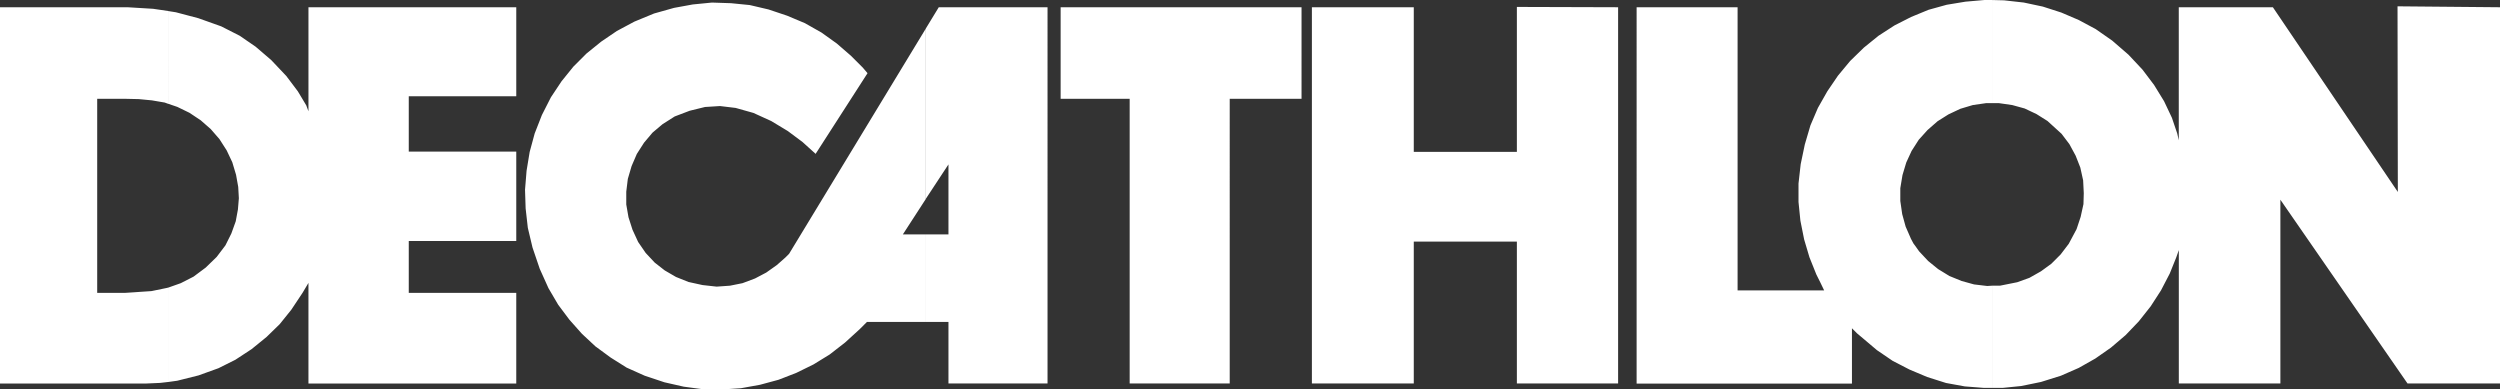
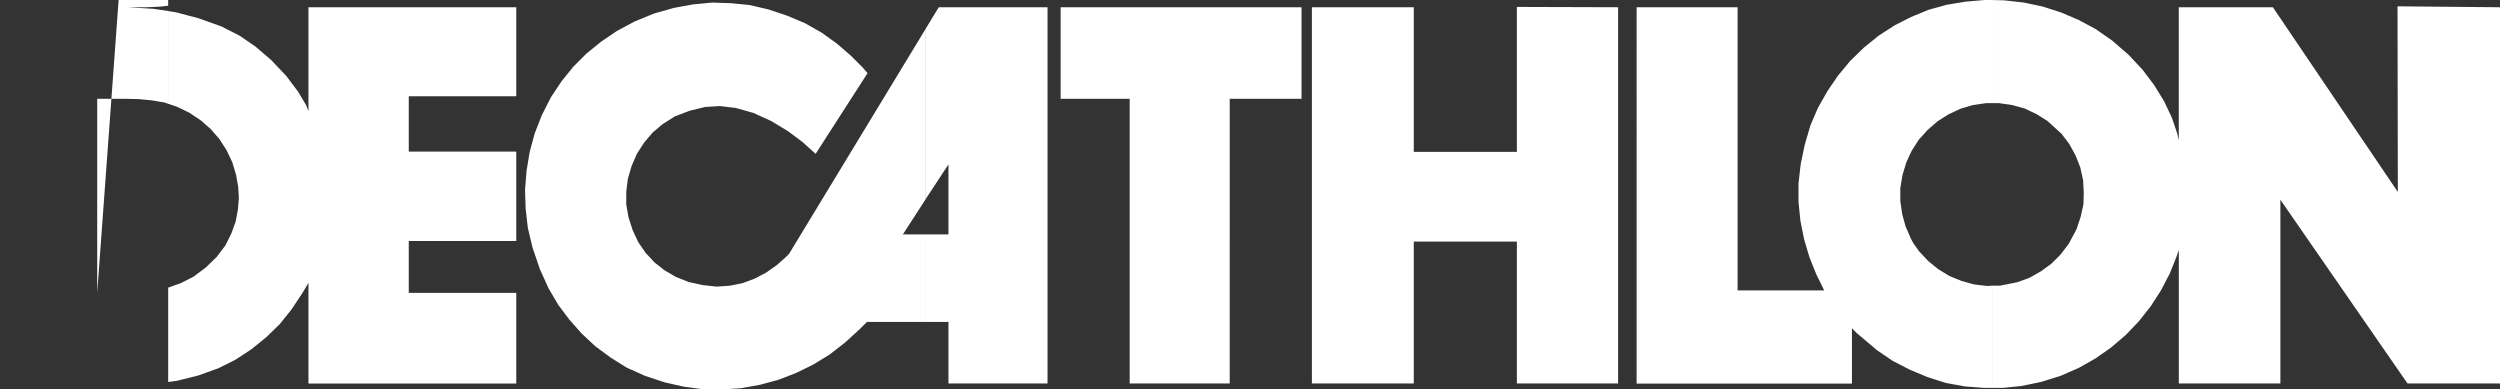
<svg xmlns="http://www.w3.org/2000/svg" id="Calque_1" data-name="Calque 1" viewBox="0 0 2426.44 378">
  <rect x="0" y="0" width="2426.44" height="378" fill="#333333" stroke="none" />
  <defs>
    <style>.cls-1{fill:#fff;fill-rule:evenodd;}</style>
  </defs>
-   <path class="cls-1" d="M1933.61,376.41V277.24h7.57l16.69-3.34,11.83-4.26,11.22-6.35,10-7.28,9.09-9.09,7.87-10.34,7.6-14.24,3.93-11.83,2.74-12.44.3-10.6-.61-12.44-2.74-12.44-4.54-11.53-6.08-11.22-7.57-10-13.67-12.44-10.61-6.68-11.53-5.46L1953,101.93l-12.74-1.83h-6.66V0l11.53.3,19.1,2.13,18.5,3.94,17.91,5.77,17,7.28L2034,28.18l16.08,11.22,15.76,13.65,13.66,14.56,11.22,14.86,9.7,15.78,7.6,16.07,5.13,15.16,1.52,6.66V7H2206l121.28,179.28-.3-180.18,99.5.91V372.16h-89.8l-123.4-178.34V372.16h-98.57V242.66l-2.44,7-6.35,15.78-8.51,16.37-10,15.47-11.53,14.57L2063.1,325.2l-14.24,12.14-15.17,10.6-16.08,9.1-17.28,7.57-19.4,6.08-19.13,3.93-18.19,1.83h-10Zm0-376.4V100.1h-6.09l-12.73,1.83-12.12,3.63L1891.12,111l-10.61,6.68-9.7,8.5-8.49,9.4-7,10.92-5.16,11.22-3.65,12.14-2.12,12.73v12.44l1.83,12.74,3.34,12.14,5.16,11.83,2.42,4.54,1.82,2.44,3.65,5.16,8.79,9.4,9.7,7.87,10.92,6.7,11.83,4.83,12.14,3.35,12.74,1.52,4.86-.3v99.16h-8.48L1906.94,375l-18.18-3.32-18.21-5.77-17.28-7.28-16.39-8.48-15.18-10.34-13.63-11.53-5.77-4.84-4.84-4.86v53.68h-209V7h98v274.8h84l-3.64-7.58-3.93-7.87-6.69-16.69-5.14-17.28-3.64-18.21L1745.59,196v-17.9l2.12-18.8,4-19.11,5.45-18.51,7.27-17,9.12-16.07,10.31-15.16,11.83-14.26,13.35-13,14.24-11.53,15.47-10,16.08-8.19,17-7,17.6-4.87,18.18-3L1925.8,0h7.86ZM898.41,312.42V227.48h22.14V159.54l-22.14,33.67V27.91L911.15,7h105.56V372.14H920.55V312.42Zm198.06,59.74h97.06V95.86h69.71V7H1029.43V95.85h67V372.14h0Zm176.82,0h98.89V234.48h100.06V372.15h98.26V7l-98.26-.3V147.4H1372.18V7h-98.89V372.16Zm-1110-271.45,8.8,3,11.83,5.75,10.92,7.29,9.71,8.5L213,135l7,10.92,5.46,11.53,3.64,12.14,2.12,11.83.61,10.91-.9,10.92-2.13,11.53-4.26,11.83-5.75,11.53-8.5,11.22-10.61,10.31-11.83,8.82-12.44,6.35-12.17,4.3v91.59l8.79-1.22,20.62-5.16,19.42-7,16.37-8.18,15.77-10.34L258.74,327l12.74-12.41,11.22-13.95,10.92-16.4,5.76-9.7v97.65h201.7v-88H396.74V233.87H501.08V147.12H396.74V93.42H501.08V7H299.38V108l-2.13-5.76-8.18-13.65L277.85,73.7,263.24,58.26l-15.16-13L232.62,34.65l-17.9-9.1-22.14-7.89-21.84-5.77-7.57-1.2v90.07Zm735.22-72.8v165.3l-22.22,34.28h22.15v84.94h-57l-7,7-14.25,13L805.3,344l-15.77,9.7-16.68,8.19-17.29,6.69-17.9,4.84-18.5,3.34L700.35,378l-18.51-.3-18.19-2.43L644.84,371l-19.12-6.38-17.58-7.88L592.68,347l-14.87-10.92-13-12.14L552.67,310.3l-10.92-14.57-9.42-16.06-8.48-18.82-7-20.62-4.55-19.1-2.13-18.82-.59-18.18,1.51-18.51,3-18.2,4.85-17.88,7-17.9,8.79-17.29L545,78.89l11.53-14.27,12.74-12.73,14.25-11.52,15.16-10.31,17-9.09,19.11-7.89,19.41-5.46,18.2-3.33L691,2.46l18.49.61,18.2,1.81,18.2,4.26L764,15.21l17.29,7.27,16.07,9.11,14.85,10.63,13.65,11.83,11.53,11.53L842,71,791.62,149.3l-6.37-5.76-6.36-5.76-14.26-10.62-16.08-9.71-17.31-7.88L714,104.72l-15.17-1.82-14.55.91-14.87,3.65L654.84,113,643,120.54l-9.7,8.18-8.2,9.72-7,10.92L613,161.19l-3.65,12.43L607.84,186v12.44L610,210.84,613.91,223l5.46,11.83,7.29,10.61,8.79,9.4,9.71,7.58,10.92,6.35,12.14,4.87,13.65,3,13.66,1.52,13-.91,12.14-2.44,12.14-4.56,10.92-5.75L754,257.21l8.2-7.24,3.64-3.62L898.39,28ZM94.34,284.21V95.86h27l13.34.3,12.74,1.22,12.43,2.12,3.34,1.22V10.64L148.63,8.51,123.75,7H0v365.2H142l13.35-.59,7.88-.9v-91.6l-1.22.3-14.55,3-17,1.22-9.4.61Z" transform="translate(0 0.03)" />
+   <path class="cls-1" d="M1933.61,376.41V277.24h7.57l16.69-3.34,11.83-4.26,11.22-6.35,10-7.28,9.09-9.09,7.87-10.34,7.6-14.24,3.93-11.83,2.74-12.44.3-10.6-.61-12.44-2.74-12.44-4.54-11.53-6.08-11.22-7.57-10-13.67-12.44-10.61-6.68-11.53-5.46L1953,101.93l-12.74-1.83h-6.66V0l11.53.3,19.1,2.13,18.5,3.94,17.91,5.77,17,7.28L2034,28.18l16.08,11.22,15.76,13.65,13.66,14.56,11.22,14.86,9.7,15.78,7.6,16.07,5.13,15.16,1.52,6.66V7H2206l121.28,179.28-.3-180.18,99.5.91V372.16h-89.8l-123.4-178.34V372.16h-98.57V242.66l-2.44,7-6.35,15.78-8.51,16.37-10,15.47-11.53,14.57L2063.1,325.2l-14.24,12.14-15.17,10.6-16.08,9.1-17.28,7.57-19.4,6.08-19.13,3.93-18.19,1.83h-10Zm0-376.4V100.1h-6.09l-12.73,1.83-12.12,3.63L1891.12,111l-10.61,6.68-9.7,8.5-8.49,9.4-7,10.92-5.16,11.22-3.65,12.14-2.12,12.73v12.44l1.83,12.74,3.34,12.14,5.16,11.83,2.42,4.54,1.82,2.44,3.65,5.16,8.79,9.4,9.7,7.87,10.92,6.7,11.83,4.83,12.14,3.35,12.74,1.52,4.86-.3v99.16h-8.48L1906.94,375l-18.18-3.32-18.21-5.77-17.28-7.28-16.39-8.48-15.18-10.34-13.63-11.53-5.77-4.84-4.84-4.86v53.68h-209V7h98v274.8h84l-3.64-7.58-3.93-7.87-6.69-16.69-5.14-17.28-3.64-18.21L1745.59,196v-17.9l2.12-18.8,4-19.11,5.45-18.51,7.27-17,9.12-16.07,10.31-15.16,11.83-14.26,13.35-13,14.24-11.53,15.47-10,16.08-8.19,17-7,17.6-4.87,18.18-3L1925.8,0h7.86ZM898.41,312.42V227.48h22.14V159.54l-22.14,33.67V27.91L911.15,7h105.56V372.14H920.55V312.42Zm198.06,59.74h97.06V95.86h69.71V7H1029.43V95.85h67V372.14h0Zm176.82,0h98.89V234.48h100.06V372.15h98.26V7l-98.26-.3V147.4H1372.18V7h-98.89V372.16Zm-1110-271.45,8.8,3,11.83,5.75,10.92,7.29,9.71,8.5L213,135l7,10.92,5.46,11.53,3.64,12.14,2.12,11.83.61,10.91-.9,10.92-2.13,11.53-4.26,11.83-5.75,11.53-8.5,11.22-10.61,10.31-11.83,8.82-12.44,6.35-12.17,4.3v91.59l8.79-1.22,20.62-5.16,19.42-7,16.37-8.18,15.77-10.34L258.74,327l12.74-12.41,11.22-13.95,10.92-16.4,5.76-9.7v97.65h201.7v-88H396.74V233.87H501.08V147.12H396.74V93.42H501.08V7H299.38V108l-2.13-5.76-8.18-13.65L277.85,73.7,263.24,58.26l-15.16-13L232.62,34.65l-17.9-9.1-22.14-7.89-21.84-5.77-7.57-1.2v90.07Zm735.22-72.8v165.3l-22.22,34.28h22.15v84.94h-57l-7,7-14.25,13L805.3,344l-15.77,9.7-16.68,8.19-17.29,6.69-17.9,4.84-18.5,3.34L700.35,378l-18.51-.3-18.19-2.43L644.84,371l-19.12-6.38-17.58-7.88L592.68,347l-14.87-10.92-13-12.14L552.67,310.3l-10.92-14.57-9.42-16.06-8.48-18.82-7-20.62-4.55-19.1-2.13-18.82-.59-18.18,1.51-18.51,3-18.2,4.85-17.88,7-17.9,8.79-17.29L545,78.89l11.53-14.27,12.74-12.73,14.25-11.52,15.16-10.31,17-9.09,19.11-7.89,19.41-5.46,18.2-3.33L691,2.46l18.49.61,18.2,1.81,18.2,4.26L764,15.21l17.29,7.27,16.07,9.11,14.85,10.63,13.65,11.83,11.53,11.53L842,71,791.62,149.3l-6.37-5.76-6.36-5.76-14.26-10.62-16.08-9.71-17.31-7.88L714,104.72l-15.17-1.82-14.55.91-14.87,3.65L654.84,113,643,120.54l-9.7,8.18-8.2,9.72-7,10.92L613,161.19l-3.65,12.43L607.84,186v12.44L610,210.84,613.91,223l5.46,11.83,7.29,10.61,8.79,9.4,9.71,7.58,10.92,6.35,12.14,4.87,13.65,3,13.66,1.52,13-.91,12.14-2.44,12.14-4.56,10.92-5.75L754,257.21l8.2-7.24,3.64-3.62L898.39,28ZM94.34,284.21V95.86h27l13.34.3,12.74,1.22,12.43,2.12,3.34,1.22V10.64L148.63,8.51,123.75,7H0H142l13.35-.59,7.88-.9v-91.6l-1.22.3-14.55,3-17,1.22-9.4.61Z" transform="translate(0 0.03)" />
</svg>